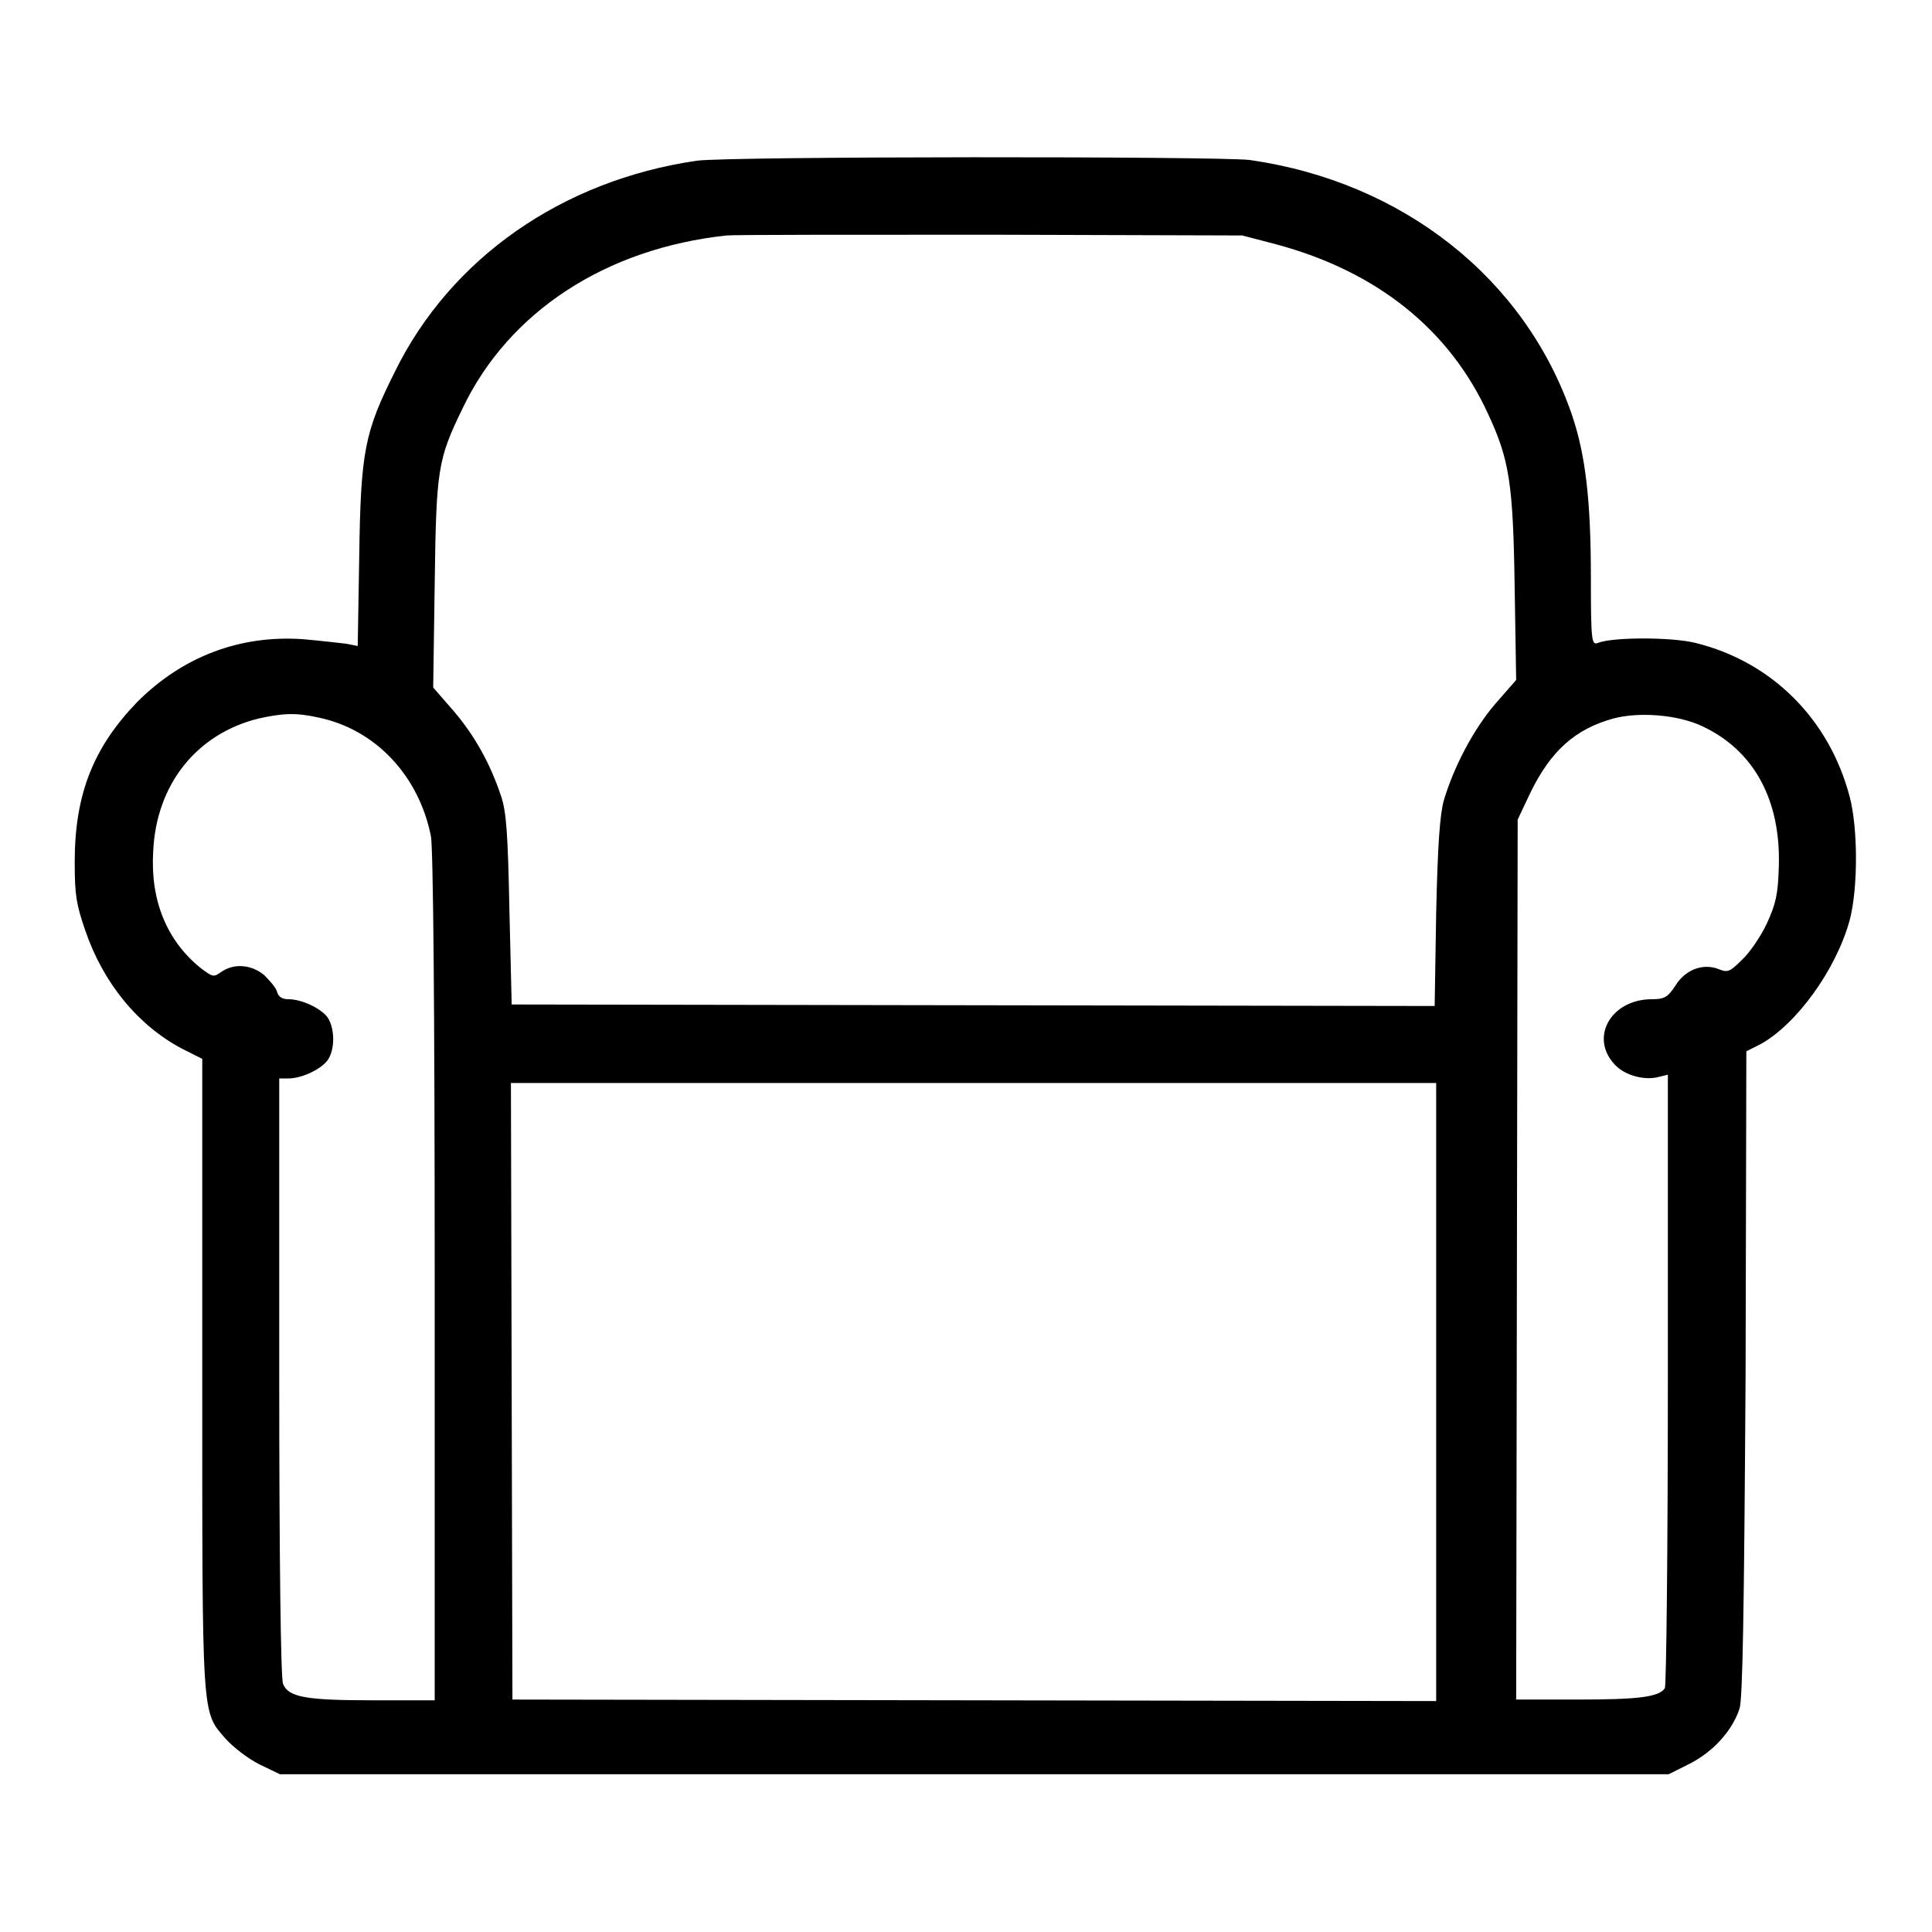
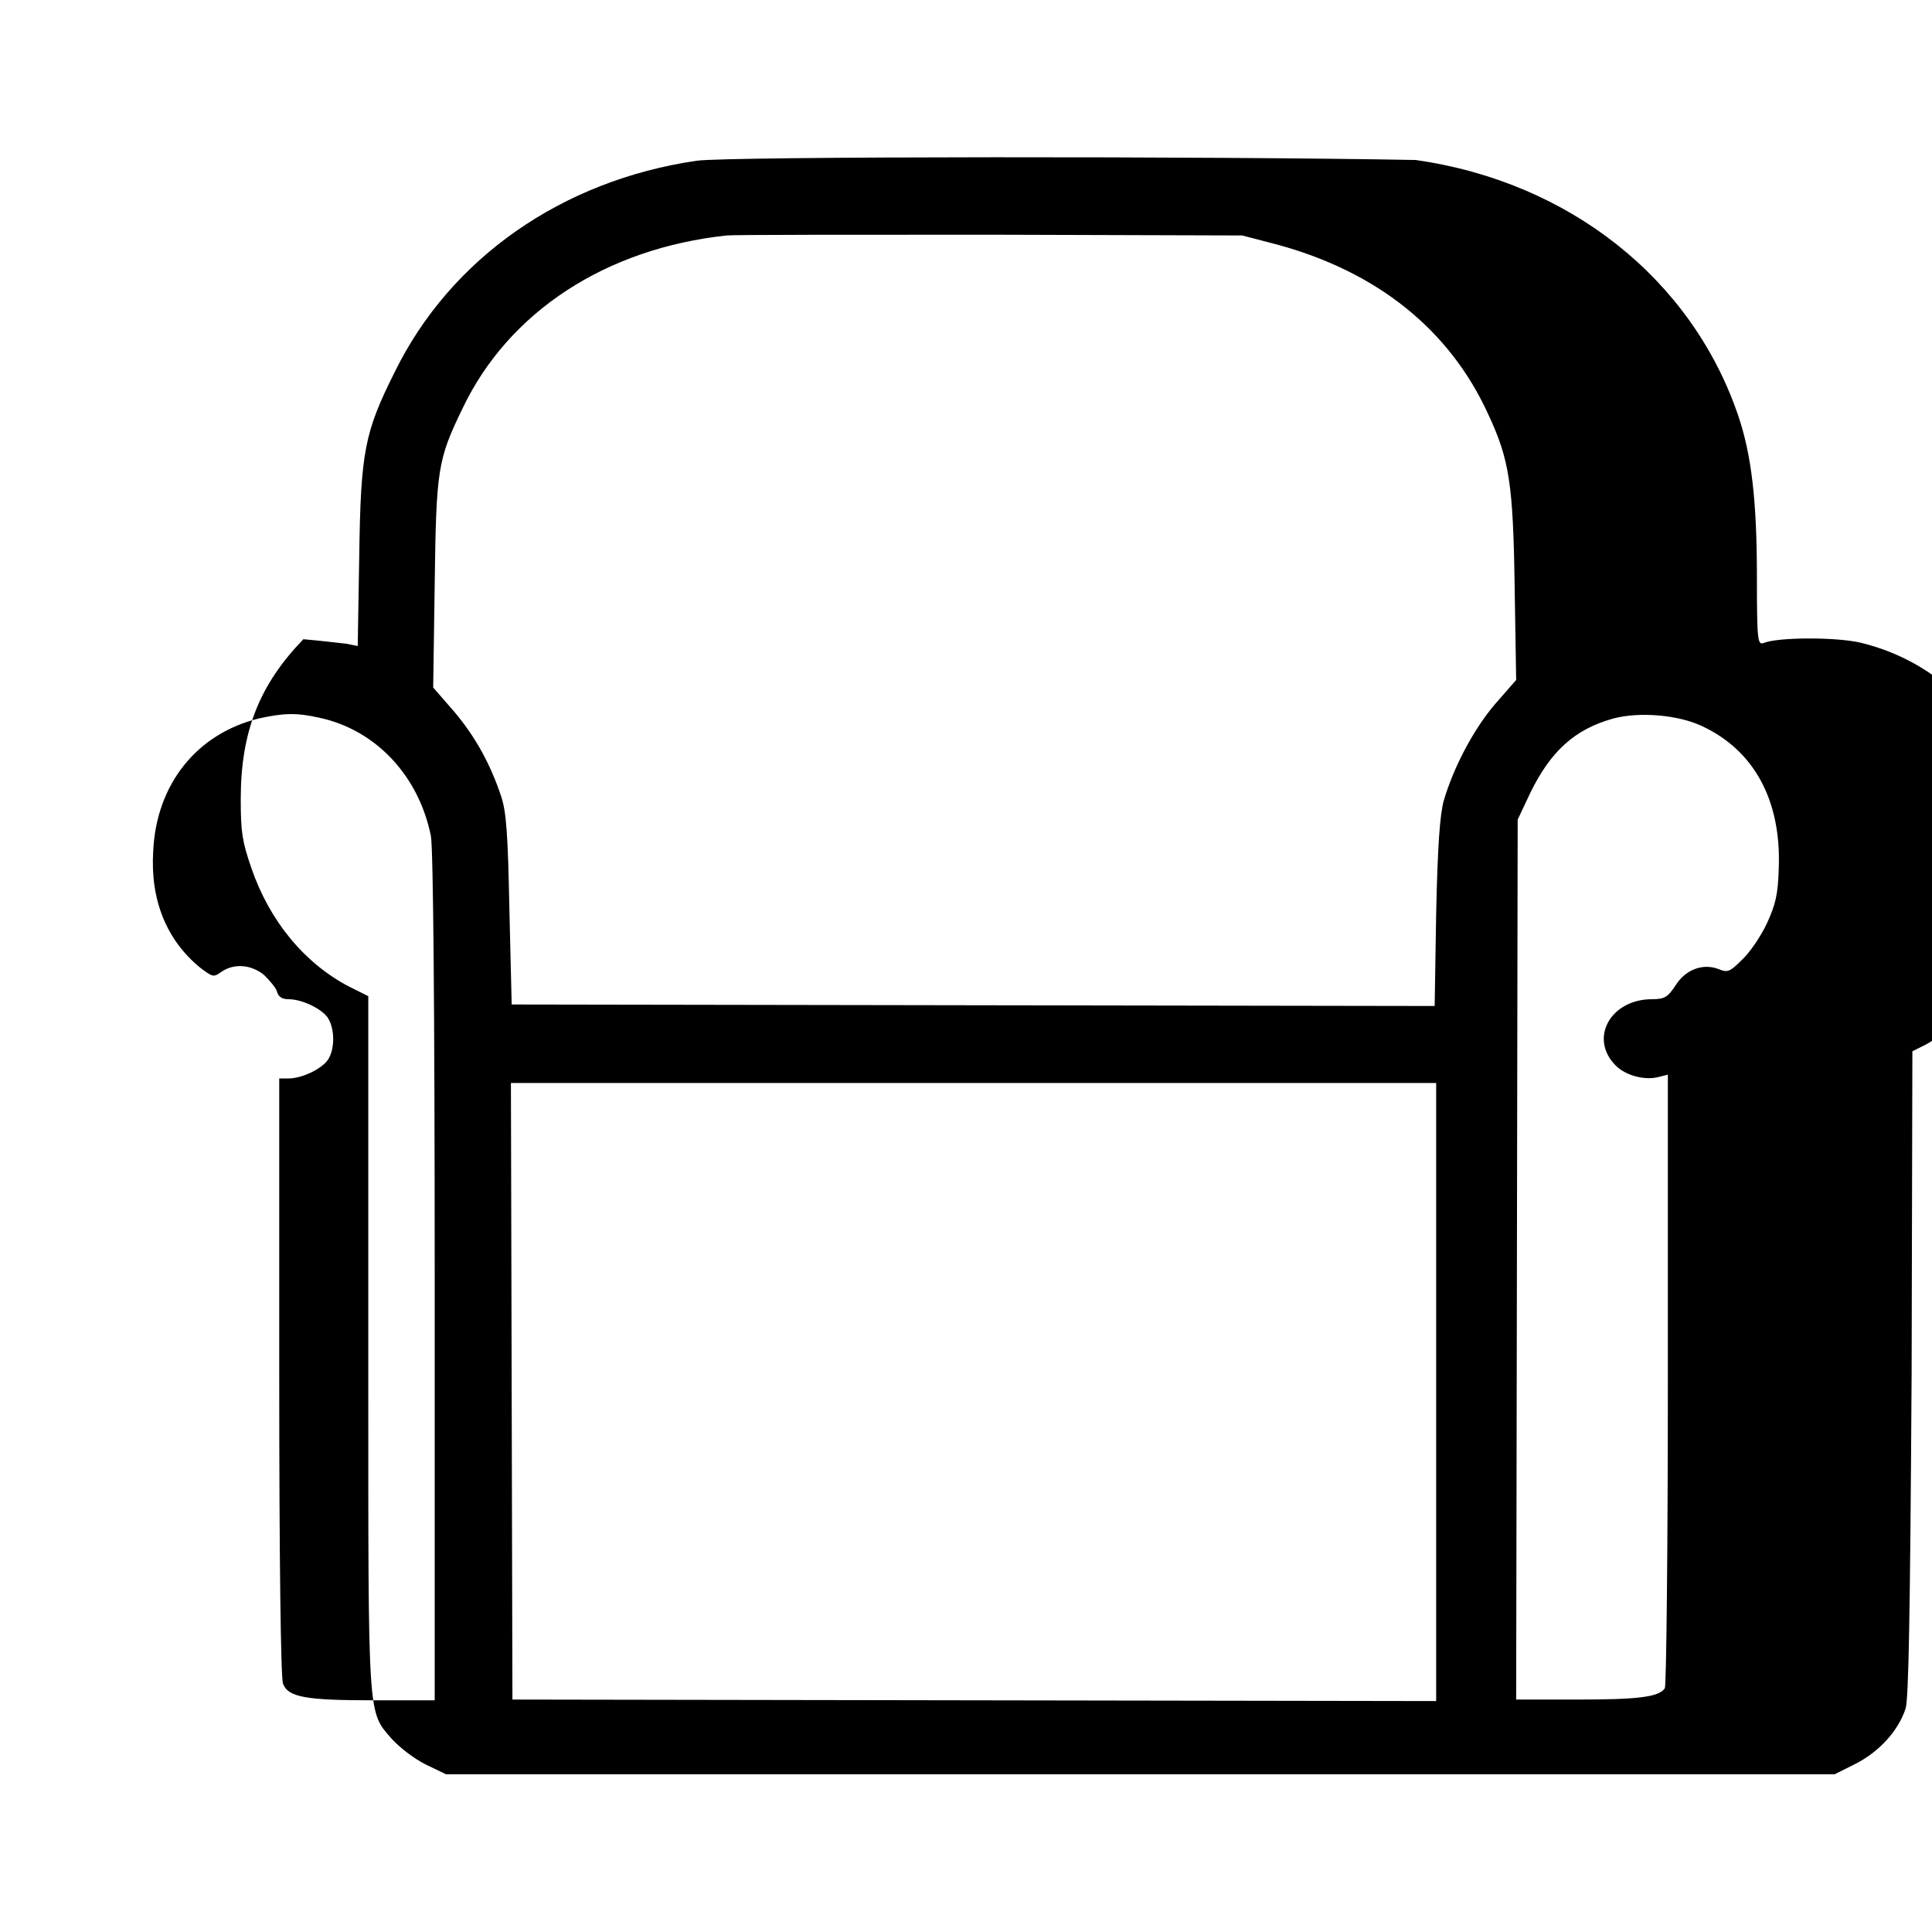
<svg xmlns="http://www.w3.org/2000/svg" version="1.1" x="0px" y="0px" viewBox="0 0 256 256" enable-background="new 0 0 256 256" xml:space="preserve">
  <g>
    <g>
      <g>
-         <path fill="#000000" d="M92.3,21.3c-17.8,2.6-32.6,12.9-40,28c-4,8-4.5,10.5-4.7,24.4l-0.2,11.9l-1.5-0.3c-0.9-0.1-3.4-0.4-5.7-0.6c-8.4-0.6-16,2.3-22,8.3c-5.8,6-8.3,12.2-8.3,21.2c0,4.4,0.2,5.6,1.4,9.1c2.4,7,7,12.6,12.9,15.7l2.6,1.3V182c0,46.2-0.1,44.7,3.1,48.4c1,1.1,2.9,2.6,4.5,3.4l2.7,1.3h92h92l2.8-1.4c3.1-1.6,5.6-4.3,6.6-7.3c0.4-1.3,0.6-11.8,0.8-44.4l0.1-42.7l1.8-0.9c4.8-2.6,10.1-9.9,11.9-16.5c1.1-4.2,1.1-12.1,0-16.3c-2.7-10.3-10.3-17.9-20.4-20.4c-3.1-0.8-11.1-0.8-13,0c-0.8,0.3-0.9-0.3-0.9-8.7c0-10.1-0.7-16.2-2.5-21.5c-6.2-18.1-22.4-30.9-42.7-33.8C161.5,20.7,96.4,20.7,92.3,21.3z M169.2,32.4c13.3,3.6,22.9,11.3,28,22.5c2.8,6,3.3,9.2,3.5,22.9l0.2,12.3l-2.8,3.2c-2.9,3.4-5.5,8.4-6.8,12.8c-0.5,1.9-0.8,5.7-1,14.9l-0.2,12.3l-61.2-0.1l-61.1-0.1l-0.3-12.5c-0.2-10.1-0.4-13-1.1-15.1c-1.4-4.2-3.4-7.9-6.3-11.3l-2.7-3.1l0.2-13.7c0.2-15.3,0.4-16.5,3.7-23.3c6.1-12.8,19-21.2,35-22.9c0.9-0.1,16.7-0.1,35-0.1l33.3,0.1L169.2,32.4z M42.3,95.1c7.5,1.6,13.2,7.7,14.8,15.7c0.3,1.7,0.5,22.5,0.5,58.5v56h-8c-9.1,0-11.4-0.4-12.1-2.2c-0.3-0.7-0.5-16.9-0.5-40.7v-39.5h1.2c1.8,0,4.3-1.2,5.2-2.4c1-1.4,1-4.2,0-5.7c-0.9-1.2-3.4-2.4-5.2-2.4c-0.8,0-1.3-0.3-1.5-1c-0.1-0.5-1-1.5-1.7-2.2c-1.7-1.4-4-1.6-5.7-0.4c-1,0.7-1.1,0.7-2.8-0.6c-4.4-3.6-6.6-8.9-6.2-15.4c0.4-8.9,5.8-15.6,14-17.6C37.5,94.5,39.2,94.4,42.3,95.1z M225.5,96.2c6.9,3.2,10.5,9.8,10.2,18.7c-0.1,3.6-0.4,4.9-1.6,7.5c-0.8,1.7-2.3,3.9-3.3,4.8c-1.6,1.6-1.9,1.7-3.1,1.2c-2.1-0.8-4.4,0.1-5.7,2.2c-1,1.5-1.4,1.8-3.1,1.8c-5.5,0-8.4,5.2-4.8,8.8c1.3,1.3,3.8,2,5.7,1.5l1.2-0.3v40.3c0,22.2-0.2,40.7-0.4,41c-0.8,1.2-3.7,1.5-11.7,1.5h-8l0.1-58.3l0.1-58.3l1.7-3.6c2.7-5.5,5.9-8.4,11-9.8C217.2,94.3,222.3,94.7,225.5,96.2z M190.3,184.4v41l-61.2-0.1l-61.2-0.1l-0.1-40.9l-0.1-40.8H129h61.3V184.4z" />
+         <path fill="#000000" d="M92.3,21.3c-17.8,2.6-32.6,12.9-40,28c-4,8-4.5,10.5-4.7,24.4l-0.2,11.9l-1.5-0.3c-0.9-0.1-3.4-0.4-5.7-0.6c-5.8,6-8.3,12.2-8.3,21.2c0,4.4,0.2,5.6,1.4,9.1c2.4,7,7,12.6,12.9,15.7l2.6,1.3V182c0,46.2-0.1,44.7,3.1,48.4c1,1.1,2.9,2.6,4.5,3.4l2.7,1.3h92h92l2.8-1.4c3.1-1.6,5.6-4.3,6.6-7.3c0.4-1.3,0.6-11.8,0.8-44.4l0.1-42.7l1.8-0.9c4.8-2.6,10.1-9.9,11.9-16.5c1.1-4.2,1.1-12.1,0-16.3c-2.7-10.3-10.3-17.9-20.4-20.4c-3.1-0.8-11.1-0.8-13,0c-0.8,0.3-0.9-0.3-0.9-8.7c0-10.1-0.7-16.2-2.5-21.5c-6.2-18.1-22.4-30.9-42.7-33.8C161.5,20.7,96.4,20.7,92.3,21.3z M169.2,32.4c13.3,3.6,22.9,11.3,28,22.5c2.8,6,3.3,9.2,3.5,22.9l0.2,12.3l-2.8,3.2c-2.9,3.4-5.5,8.4-6.8,12.8c-0.5,1.9-0.8,5.7-1,14.9l-0.2,12.3l-61.2-0.1l-61.1-0.1l-0.3-12.5c-0.2-10.1-0.4-13-1.1-15.1c-1.4-4.2-3.4-7.9-6.3-11.3l-2.7-3.1l0.2-13.7c0.2-15.3,0.4-16.5,3.7-23.3c6.1-12.8,19-21.2,35-22.9c0.9-0.1,16.7-0.1,35-0.1l33.3,0.1L169.2,32.4z M42.3,95.1c7.5,1.6,13.2,7.7,14.8,15.7c0.3,1.7,0.5,22.5,0.5,58.5v56h-8c-9.1,0-11.4-0.4-12.1-2.2c-0.3-0.7-0.5-16.9-0.5-40.7v-39.5h1.2c1.8,0,4.3-1.2,5.2-2.4c1-1.4,1-4.2,0-5.7c-0.9-1.2-3.4-2.4-5.2-2.4c-0.8,0-1.3-0.3-1.5-1c-0.1-0.5-1-1.5-1.7-2.2c-1.7-1.4-4-1.6-5.7-0.4c-1,0.7-1.1,0.7-2.8-0.6c-4.4-3.6-6.6-8.9-6.2-15.4c0.4-8.9,5.8-15.6,14-17.6C37.5,94.5,39.2,94.4,42.3,95.1z M225.5,96.2c6.9,3.2,10.5,9.8,10.2,18.7c-0.1,3.6-0.4,4.9-1.6,7.5c-0.8,1.7-2.3,3.9-3.3,4.8c-1.6,1.6-1.9,1.7-3.1,1.2c-2.1-0.8-4.4,0.1-5.7,2.2c-1,1.5-1.4,1.8-3.1,1.8c-5.5,0-8.4,5.2-4.8,8.8c1.3,1.3,3.8,2,5.7,1.5l1.2-0.3v40.3c0,22.2-0.2,40.7-0.4,41c-0.8,1.2-3.7,1.5-11.7,1.5h-8l0.1-58.3l0.1-58.3l1.7-3.6c2.7-5.5,5.9-8.4,11-9.8C217.2,94.3,222.3,94.7,225.5,96.2z M190.3,184.4v41l-61.2-0.1l-61.2-0.1l-0.1-40.9l-0.1-40.8H129h61.3V184.4z" />
      </g>
    </g>
  </g>
</svg>